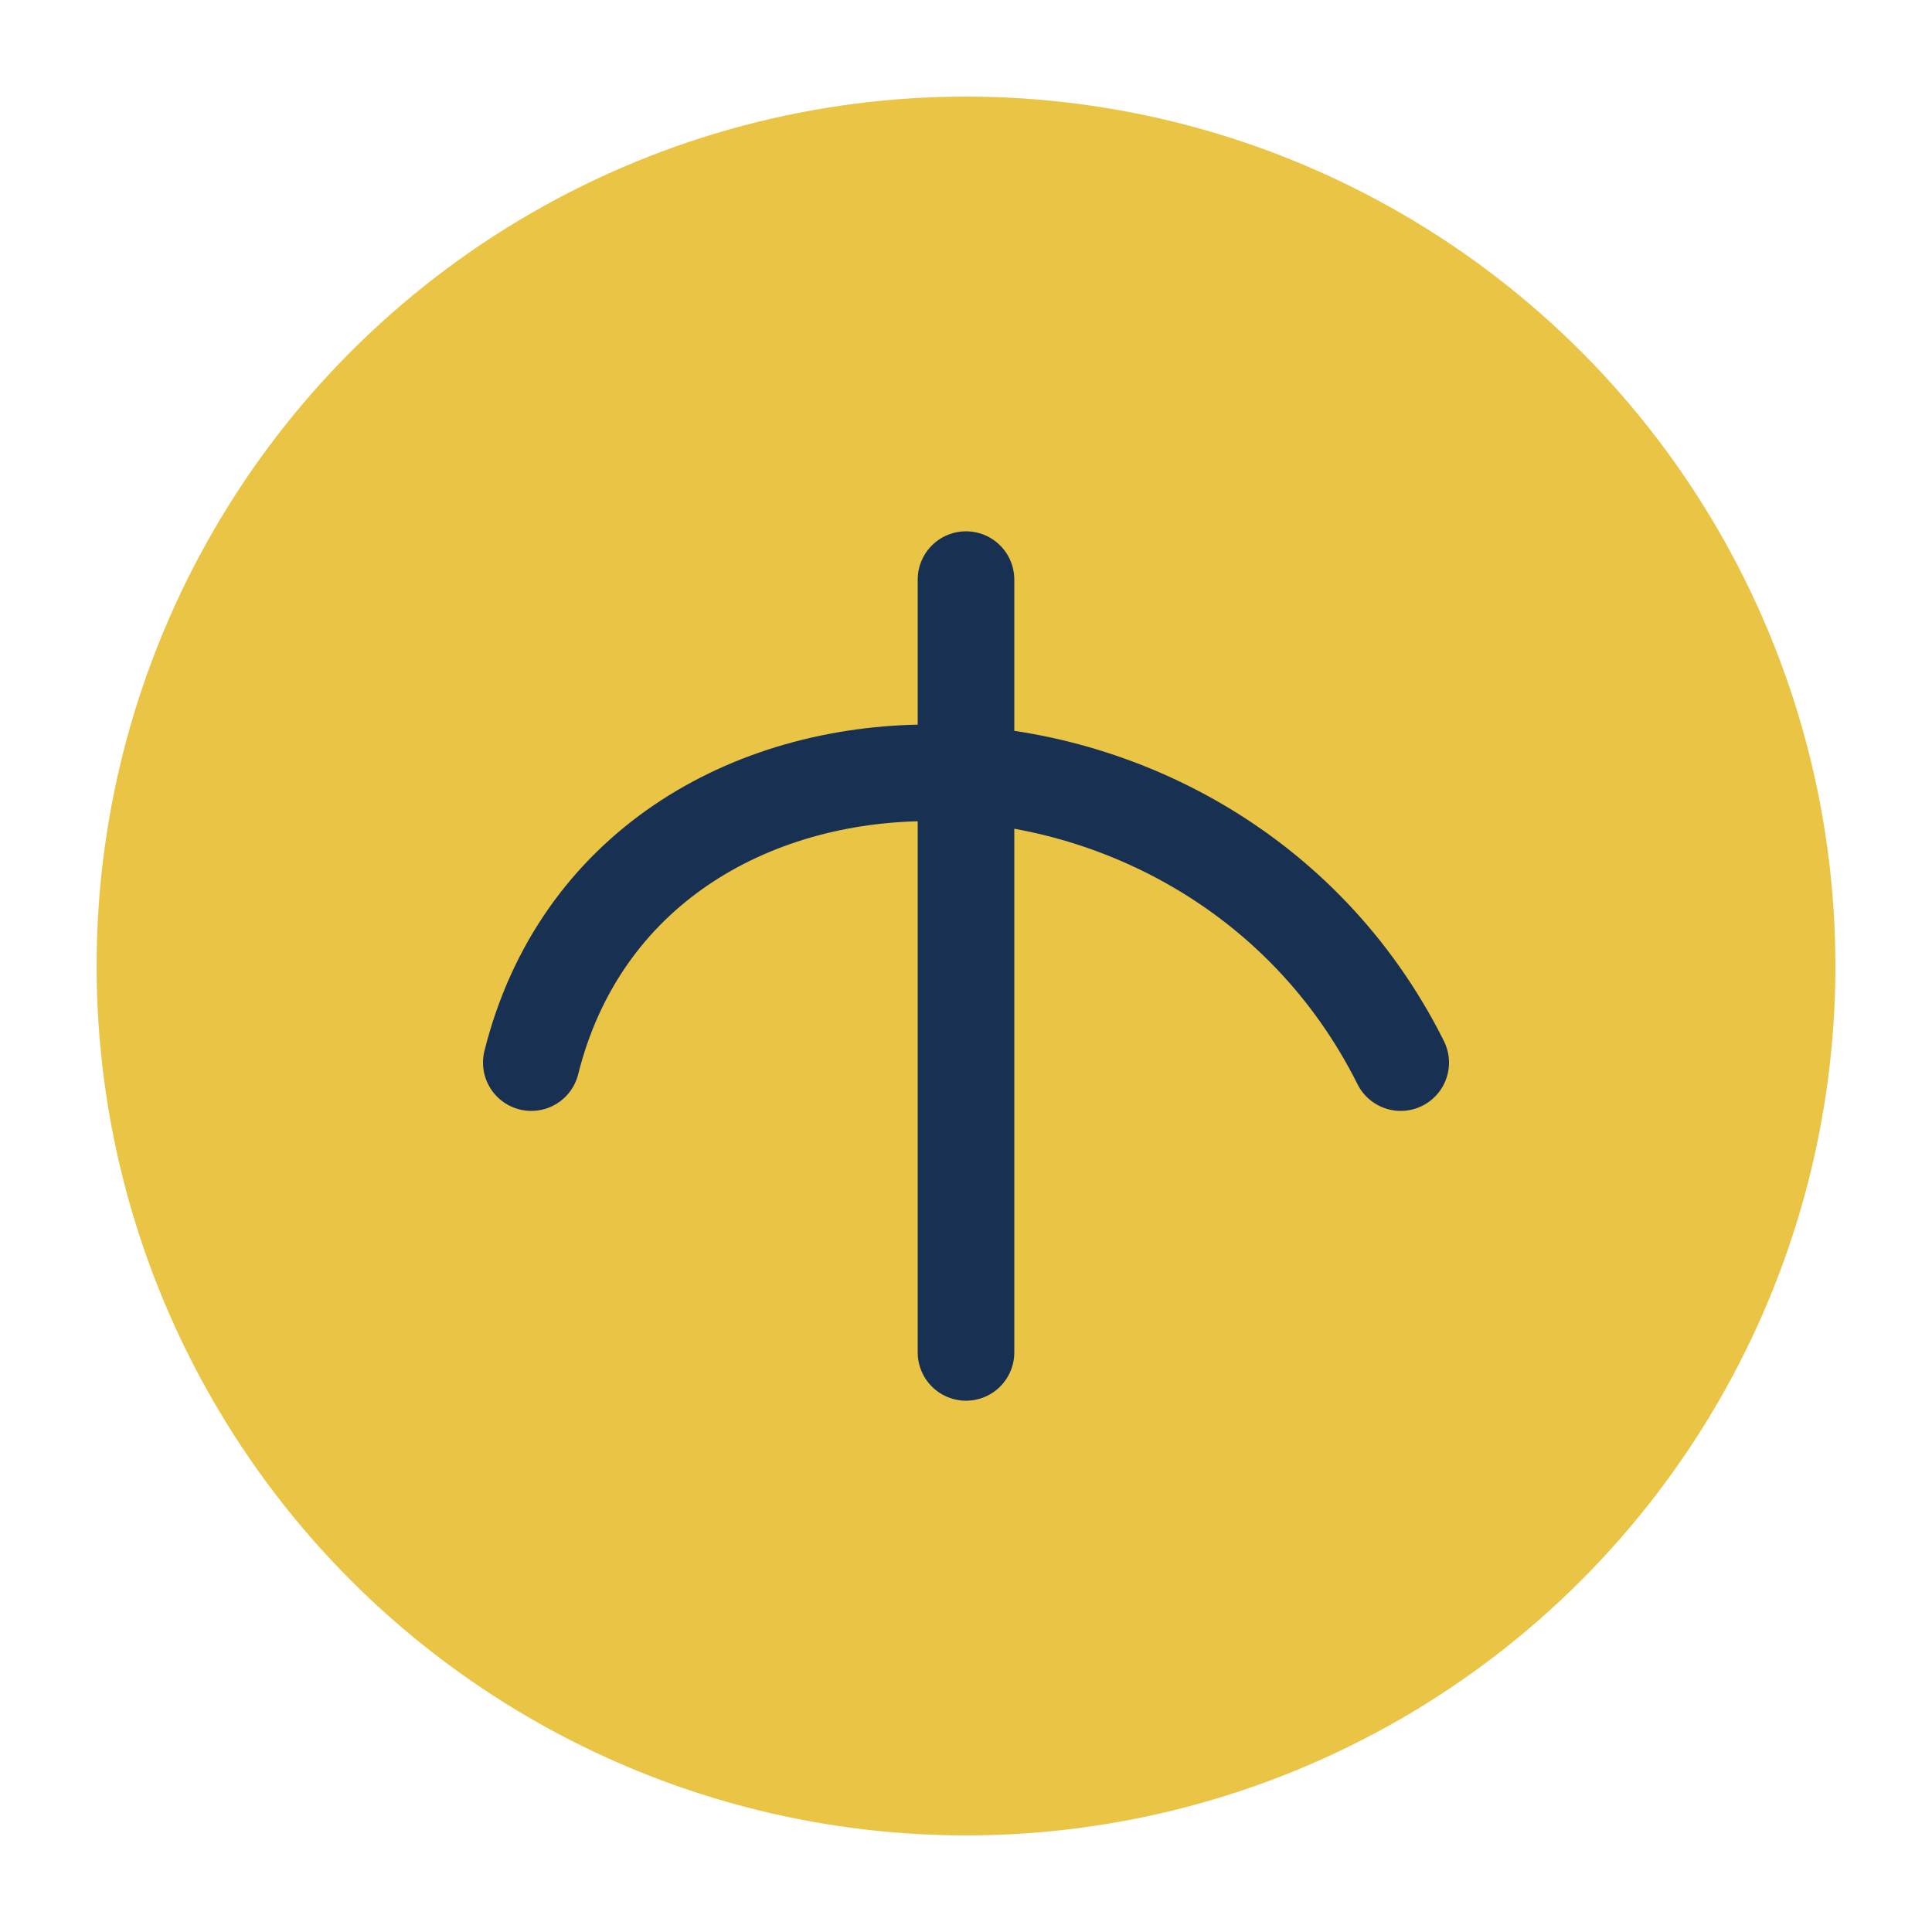
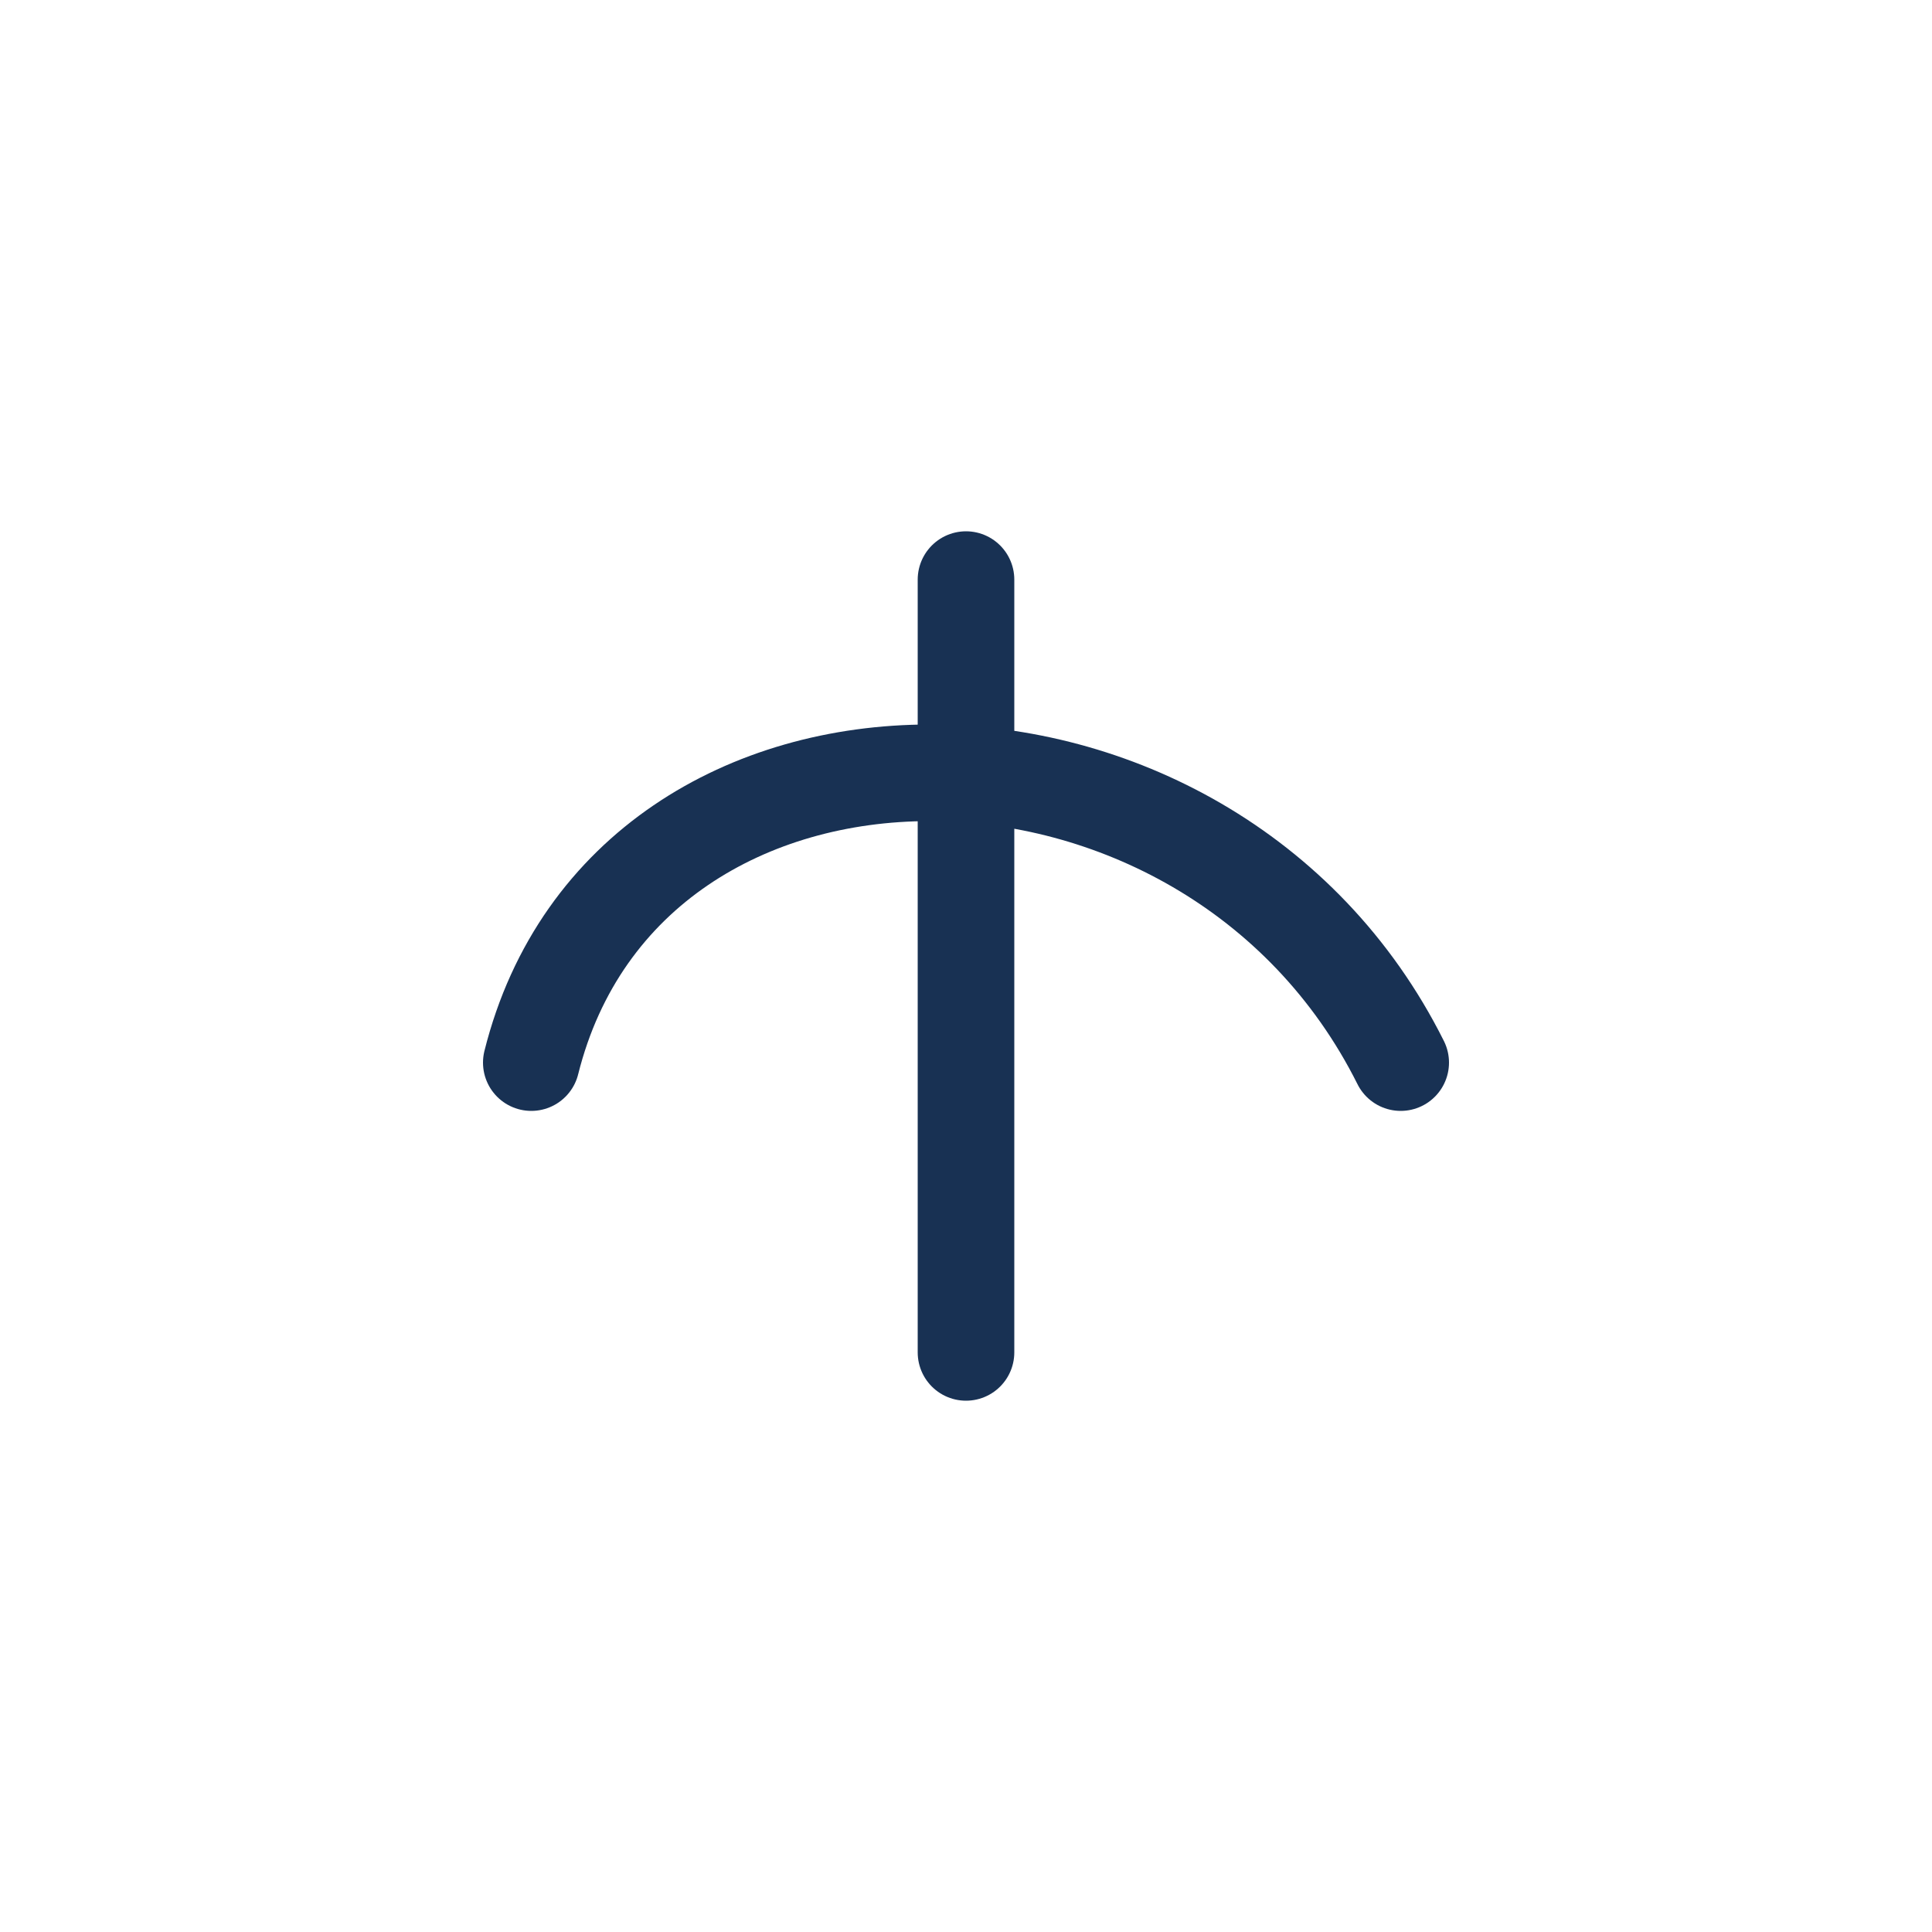
<svg xmlns="http://www.w3.org/2000/svg" width="40" height="40" viewBox="0 0 40 40">
-   <circle cx="20" cy="20" r="18" fill="#EAC545" />
  <path d="M11 22c2-8 14-8 18 0M20 12v16" stroke="#183153" stroke-width="2" fill="none" stroke-linecap="round" />
</svg>